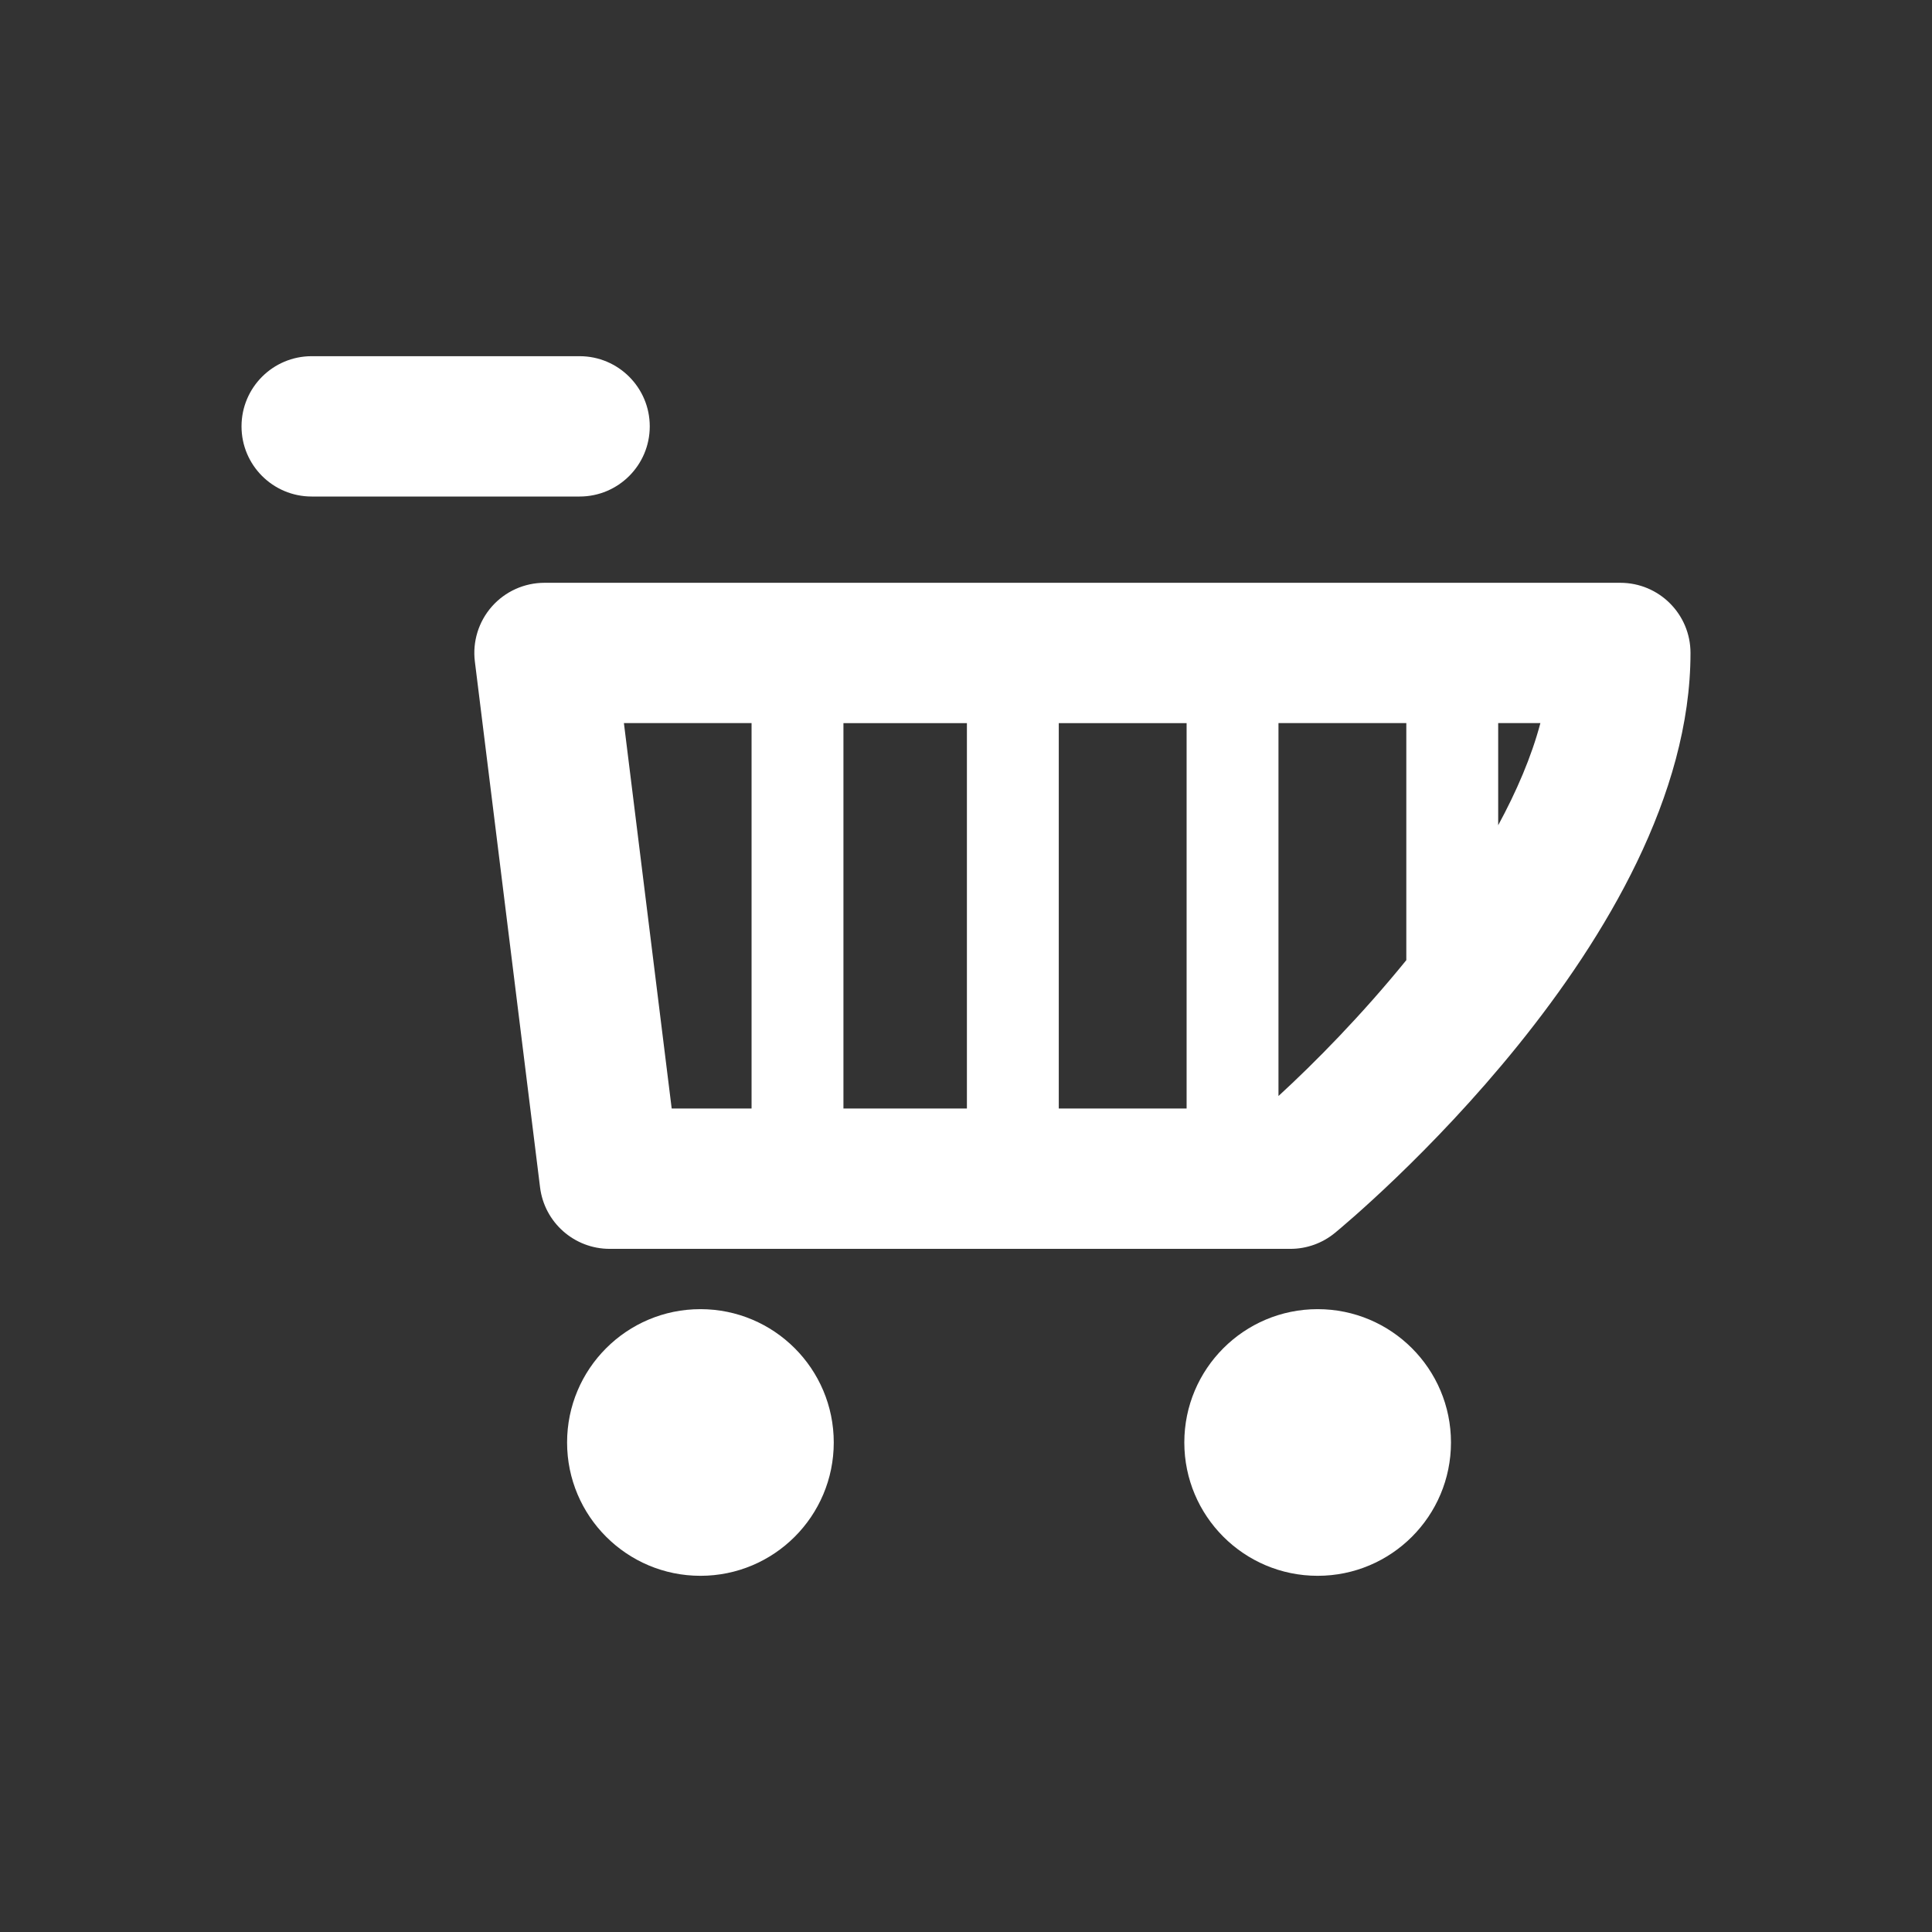
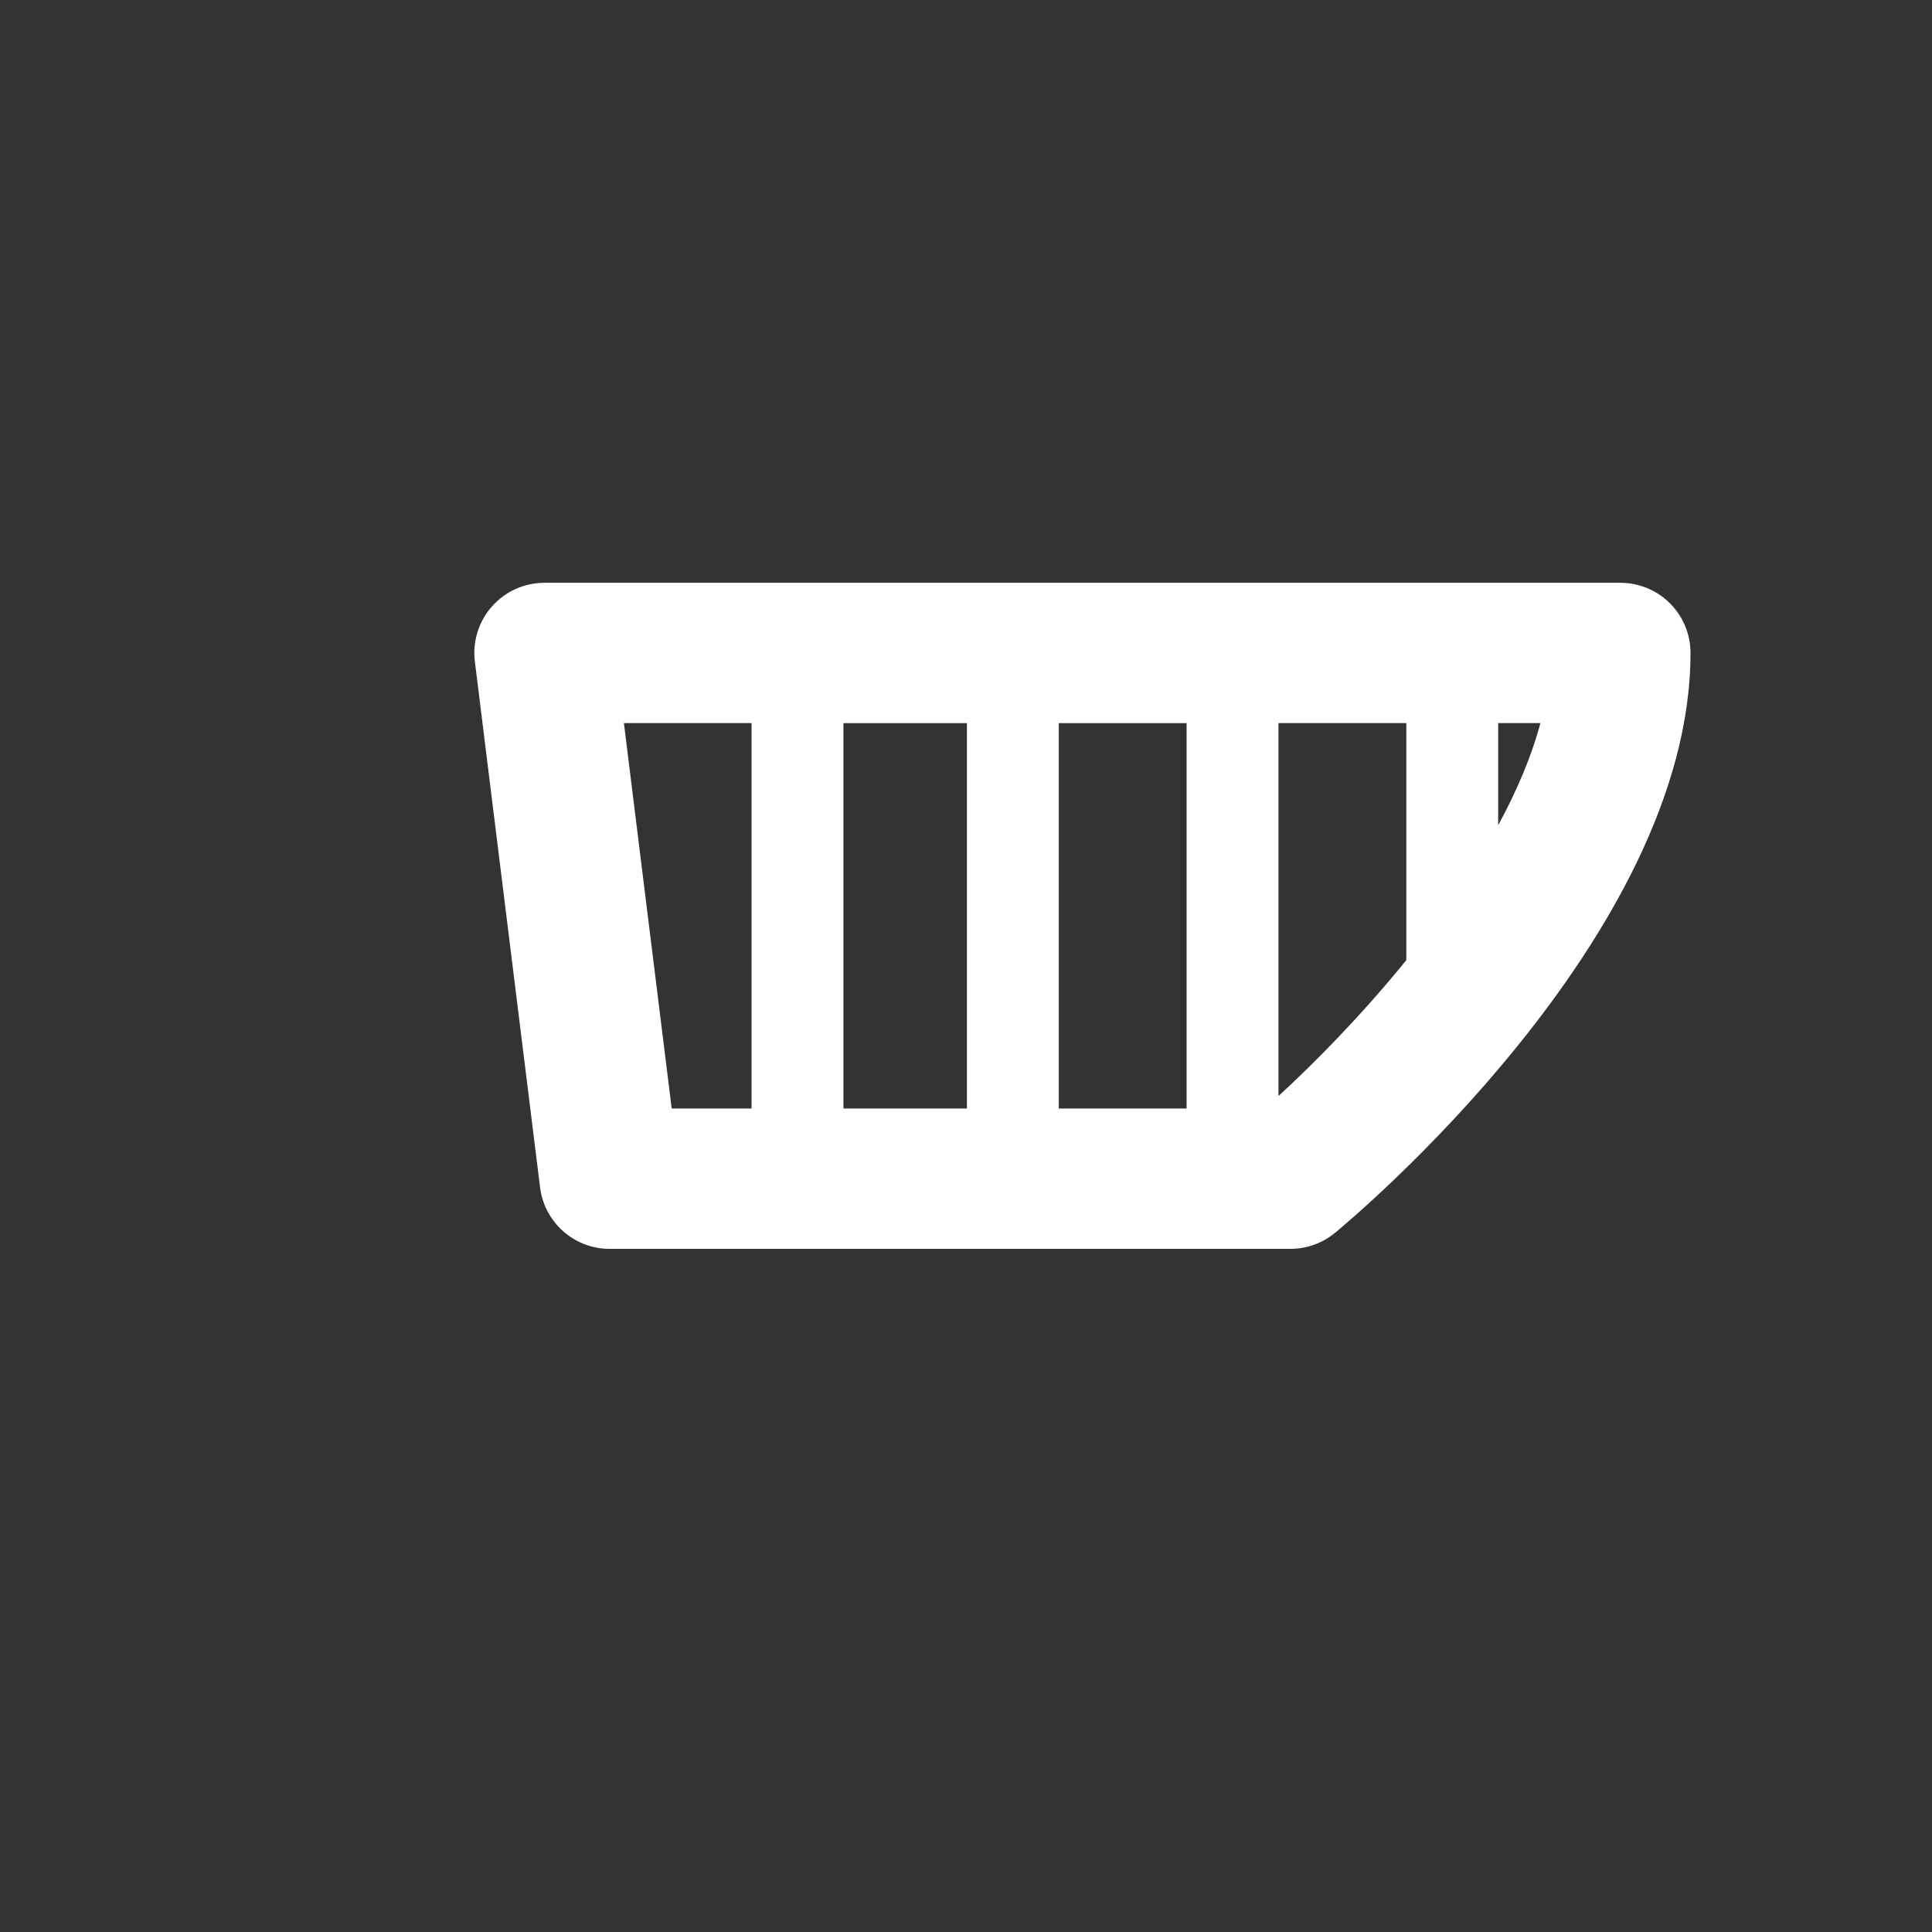
<svg xmlns="http://www.w3.org/2000/svg" id="_レイヤー_1" width="96" height="96" viewBox="0 0 96 96">
  <rect x="0" y="0" width="96" height="96" fill="#333333" stroke="none" />
  <defs>
    <style>.cls-1{fill:#fff;}</style>
  </defs>
  <path class="cls-1" d="m64.121,62.055c.807,0,1.589-.281,2.212-.794.722-.593,17.667-14.677,17.667-28.816,0-1.928-1.562-3.486-3.486-3.486H27.054c-.999,0-1.95.428-2.612,1.177-.661.749-.97,1.748-.846,2.737l3.239,26.123c.216,1.748,1.7,3.059,3.46,3.059h33.826Zm-5.159-6.973h-6.352v-19.151h6.352v19.151Zm-10.917,0h-6.135v-19.151h6.135v19.151Zm15.482-.622v-18.529h6.352v11.779c-2.216,2.728-4.541,5.091-6.352,6.75Zm10.917-13.453v-5.076h2.097c-.447,1.685-1.187,3.395-2.097,5.076Zm-37.099-5.076v19.151h-3.969l-2.374-19.151h6.343Z" />
-   <path class="cls-1" d="m32.286,21.186c0-1.926-1.562-3.487-3.486-3.487h-13.313c-1.925,0-3.486,1.56-3.486,3.487s1.562,3.486,3.486,3.486h13.313c1.925,0,3.486-1.56,3.486-3.486Z" />
-   <path class="cls-1" d="m34.804,65.051c-3.66,0-6.626,2.969-6.626,6.625s2.966,6.625,6.626,6.625,6.625-2.965,6.625-6.625-2.967-6.625-6.625-6.625Z" />
-   <path class="cls-1" d="m65.473,65.051c-3.66,0-6.625,2.969-6.625,6.625s2.965,6.625,6.625,6.625,6.625-2.965,6.625-6.625-2.967-6.625-6.625-6.625Z" />
</svg>